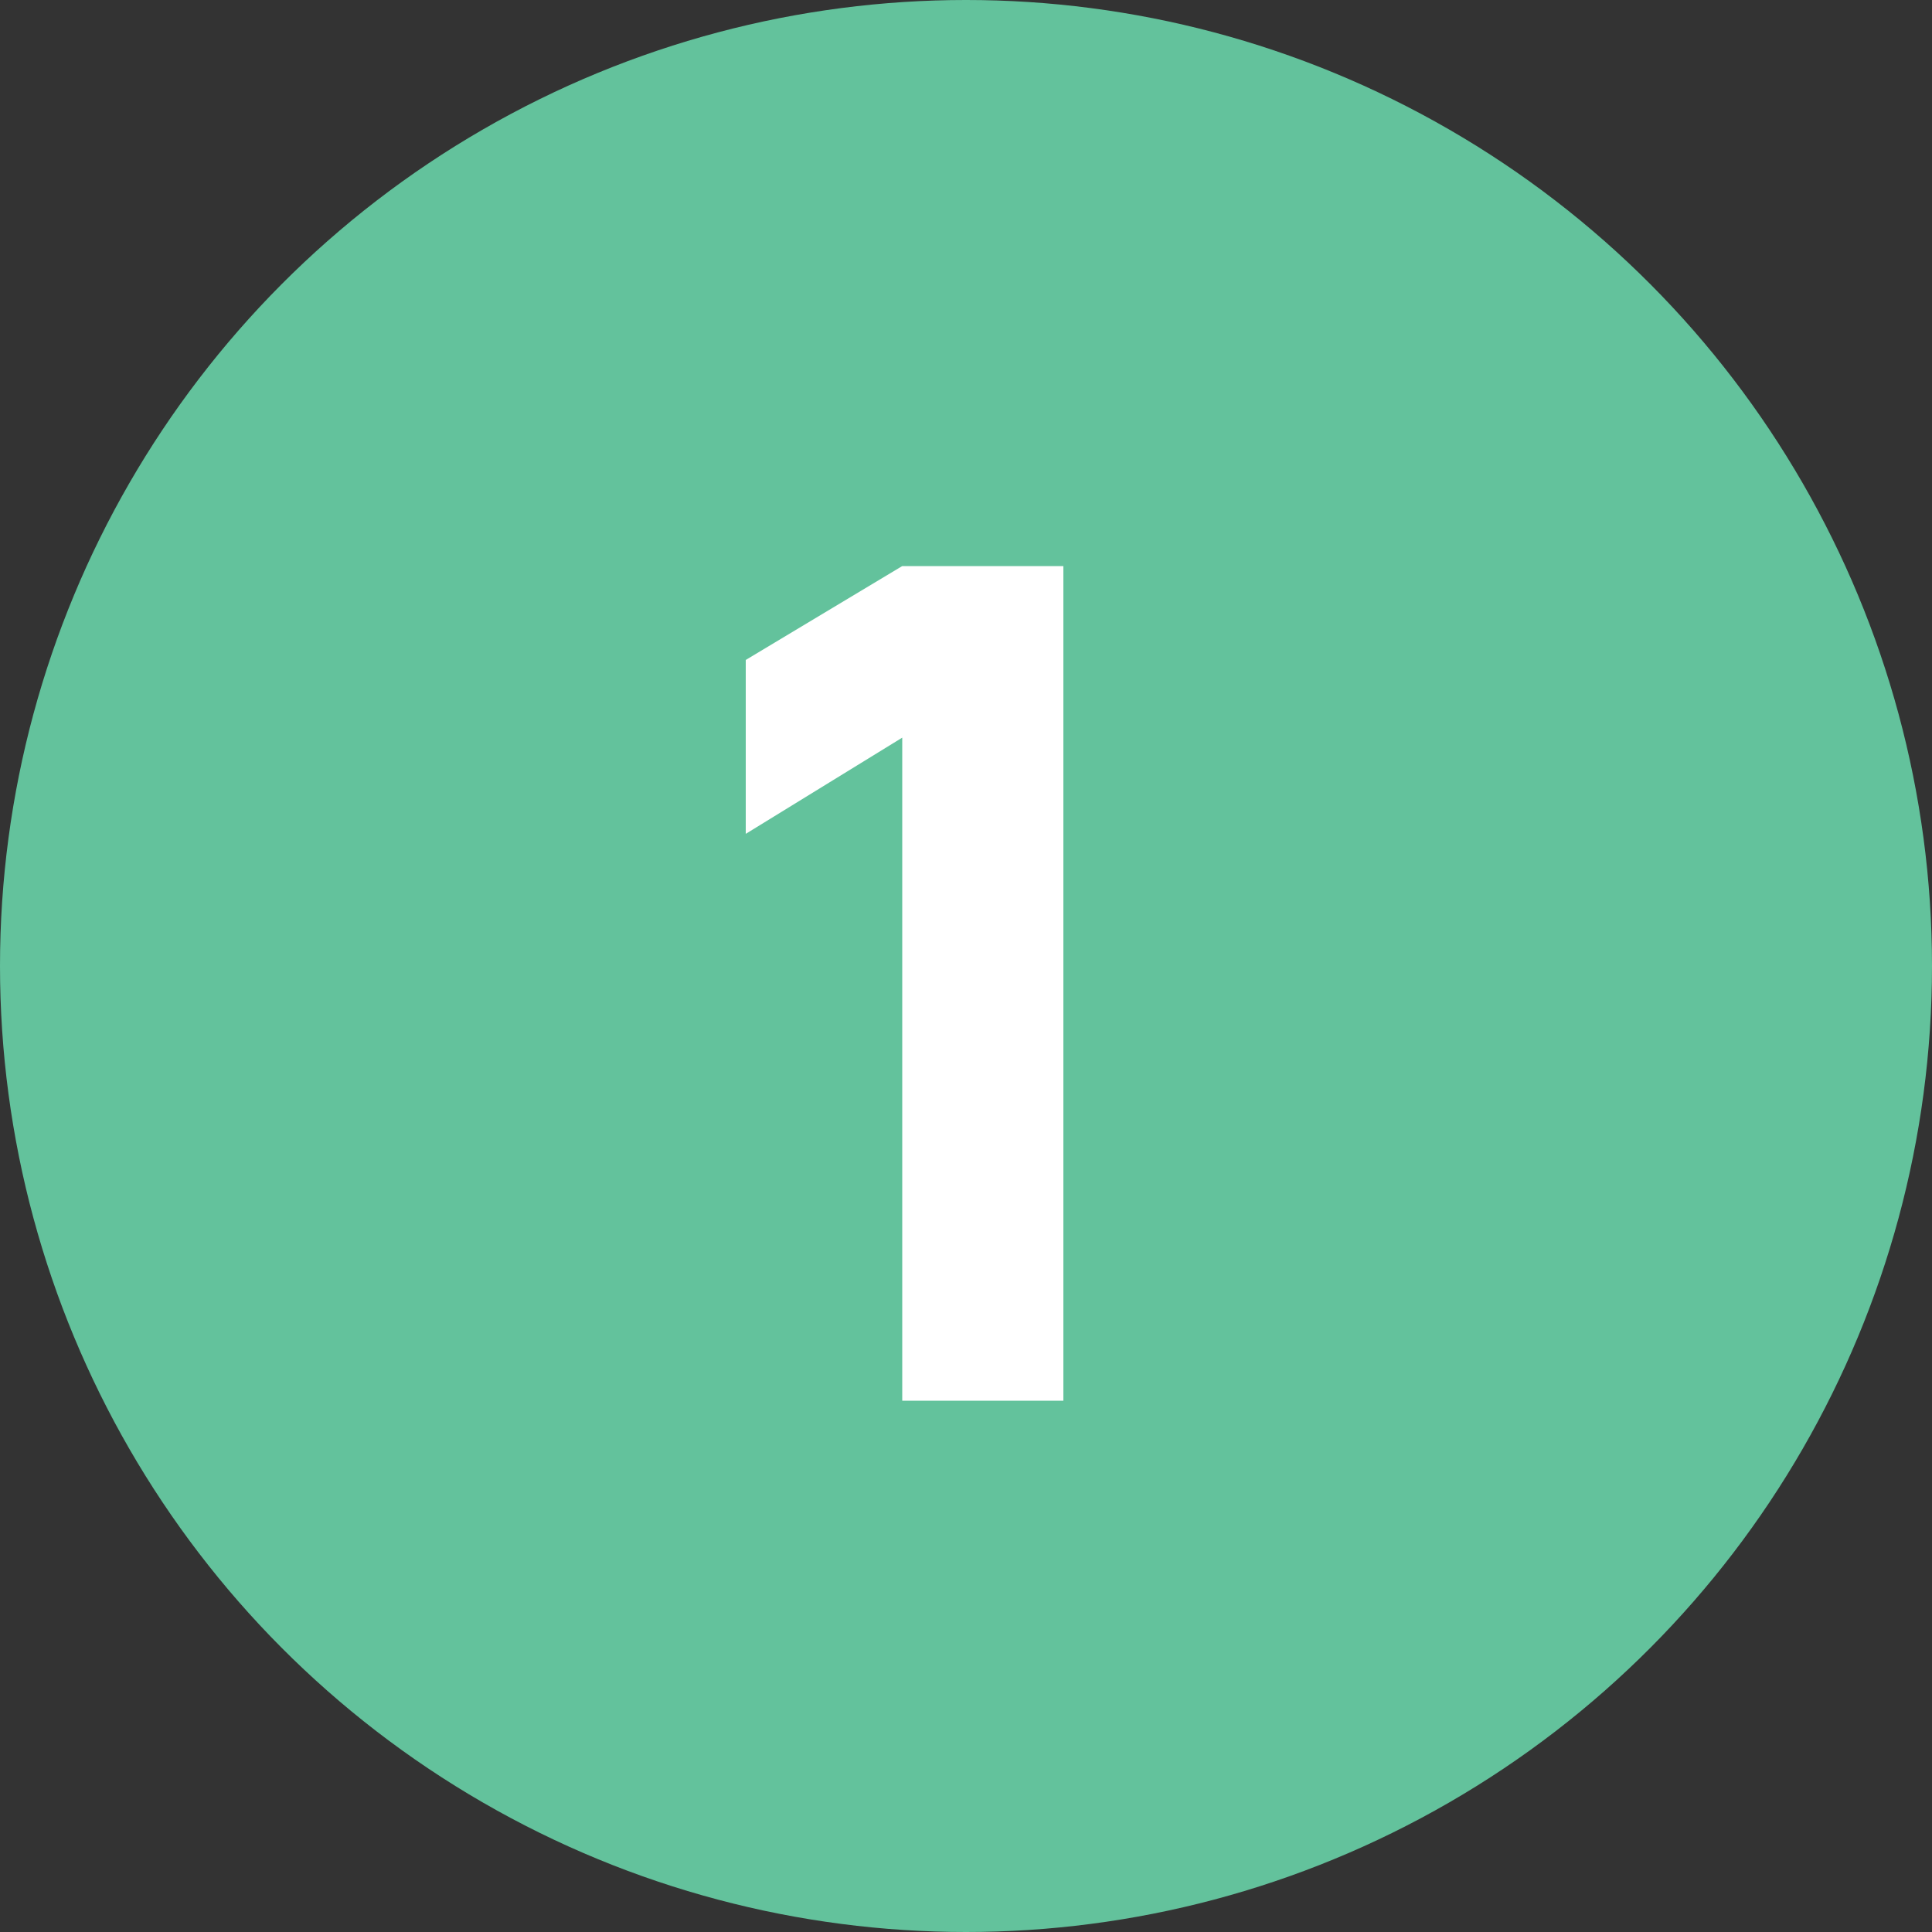
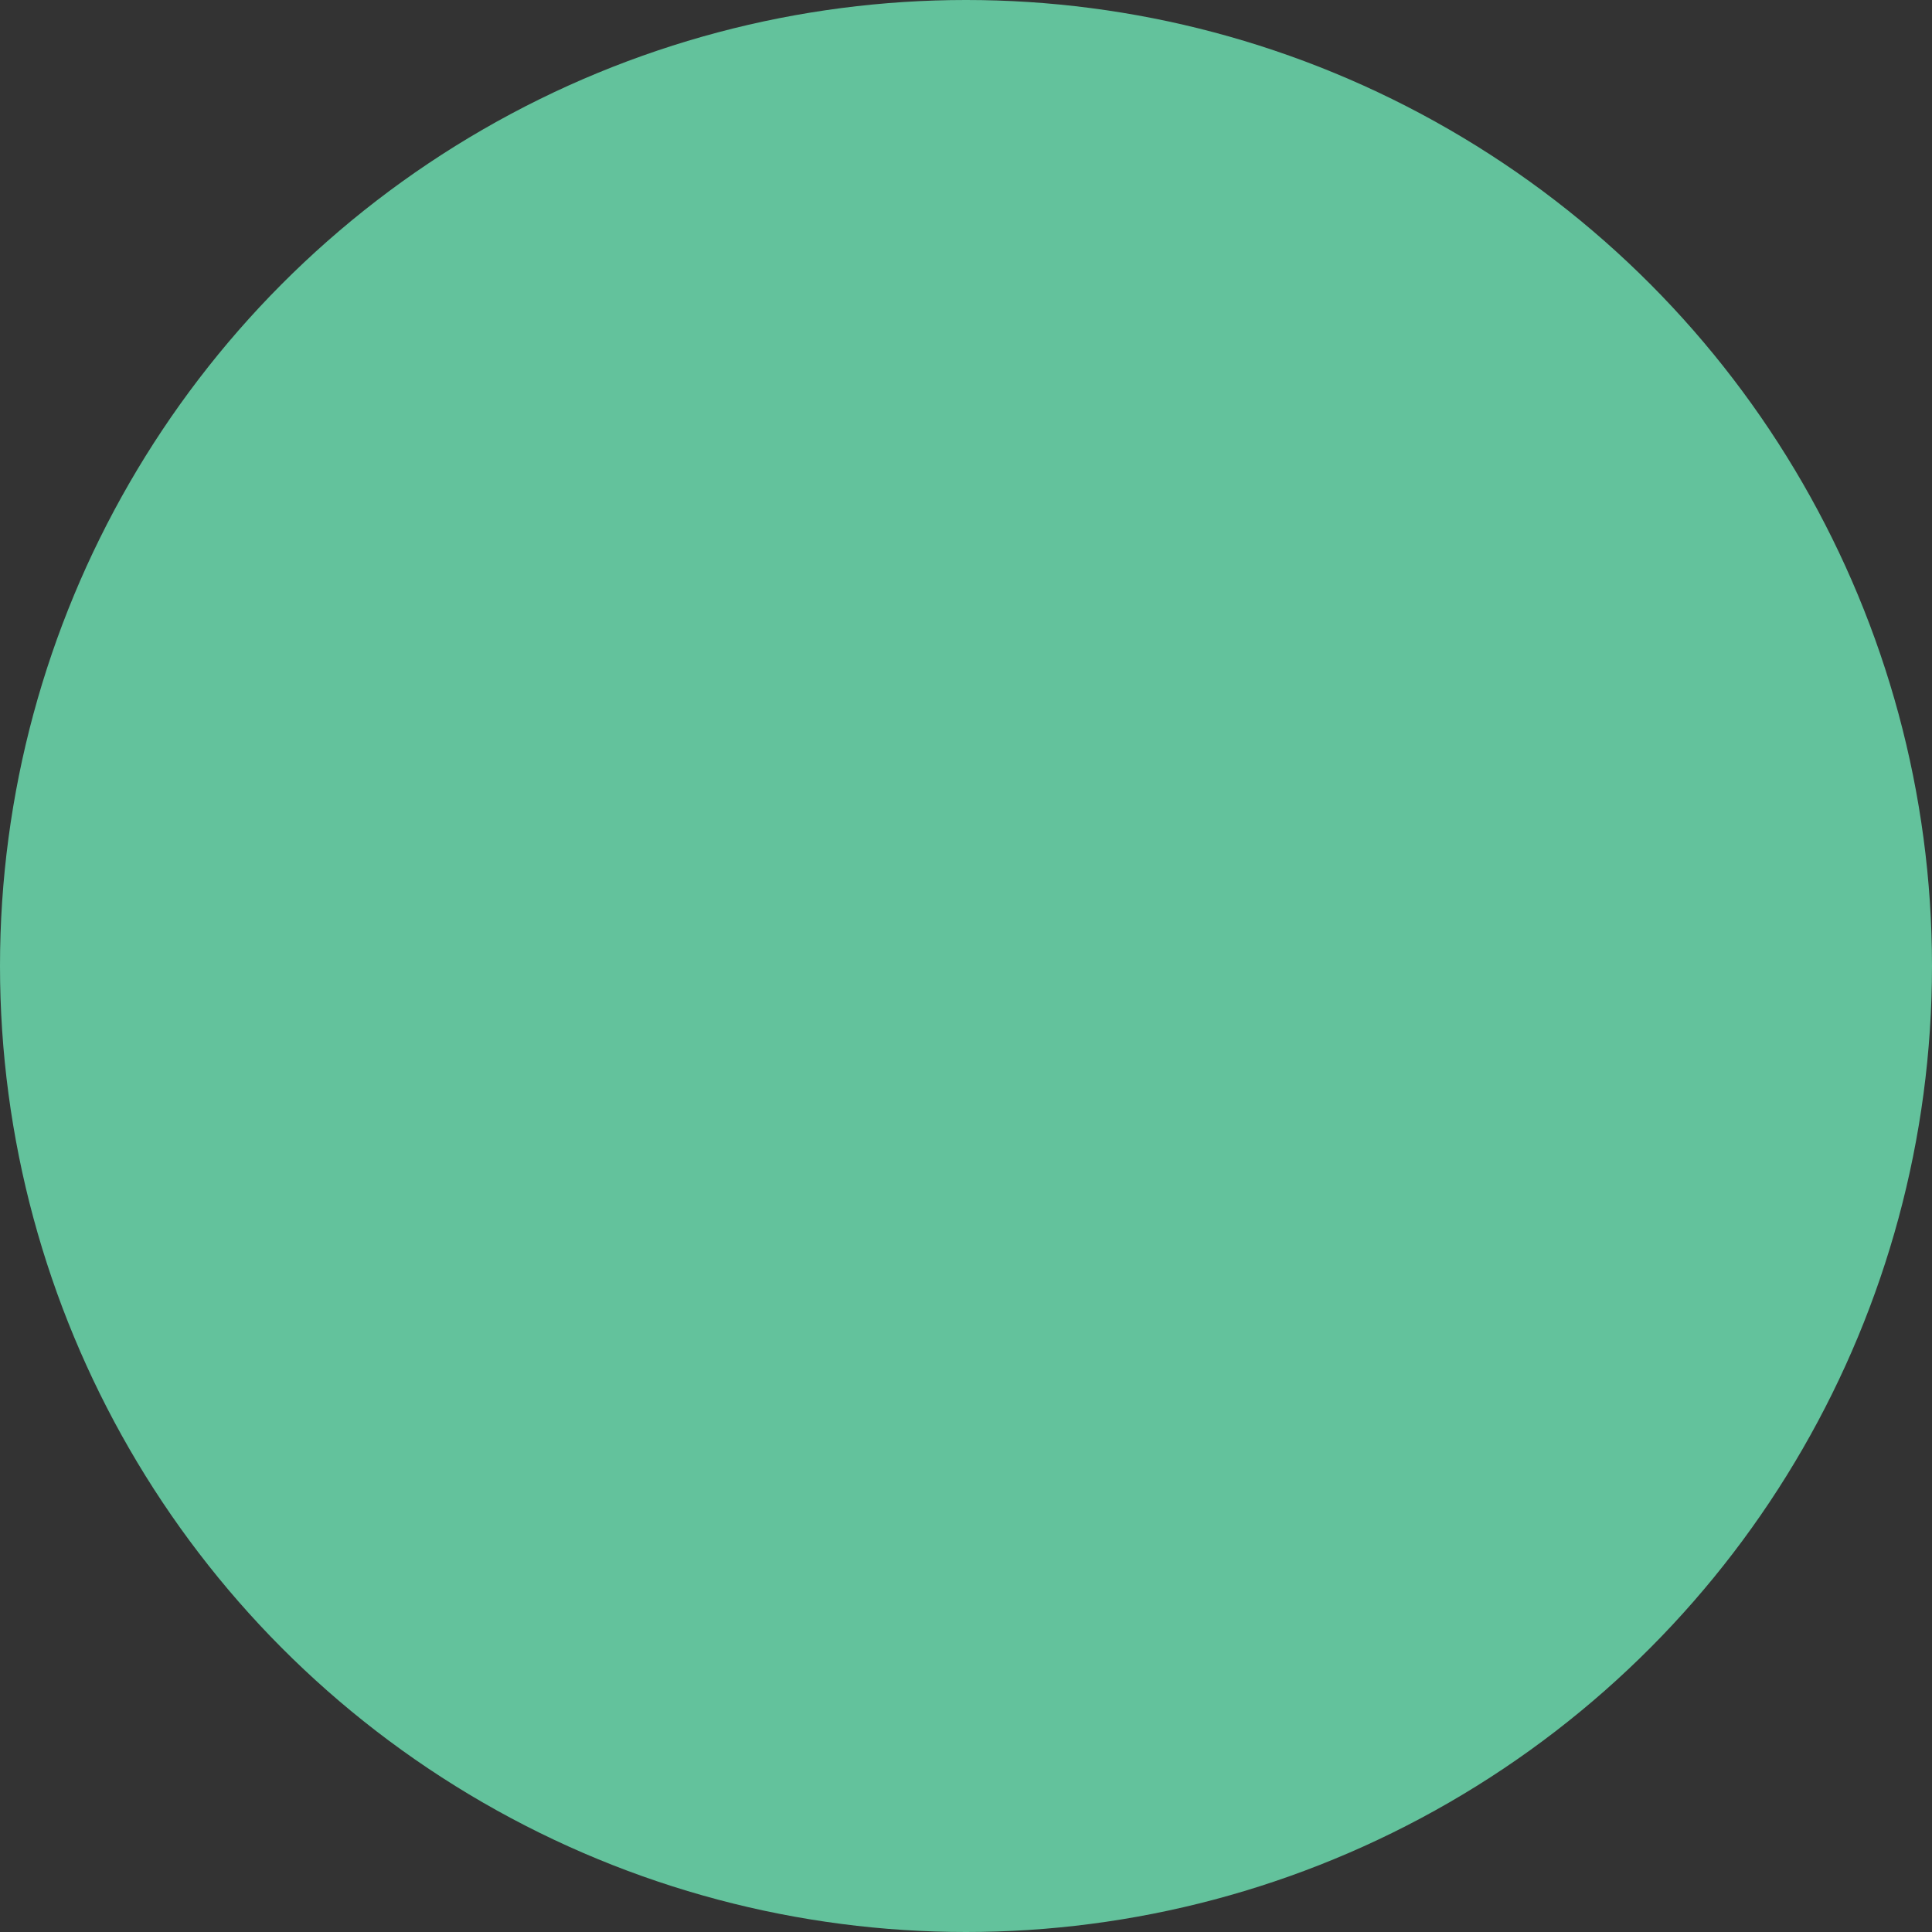
<svg xmlns="http://www.w3.org/2000/svg" width="40" height="40" viewBox="0 0 40 40" fill="none">
  <rect x="0" y="0" width="40" height="40" fill="#333333" stroke="none" />
  <circle cx="20" cy="20" r="20" fill="#63C29C" />
-   <path d="M18.68 29V15.272L15.44 17.264V13.664L18.68 11.72H22.016V29H18.68Z" fill="white" />
</svg>